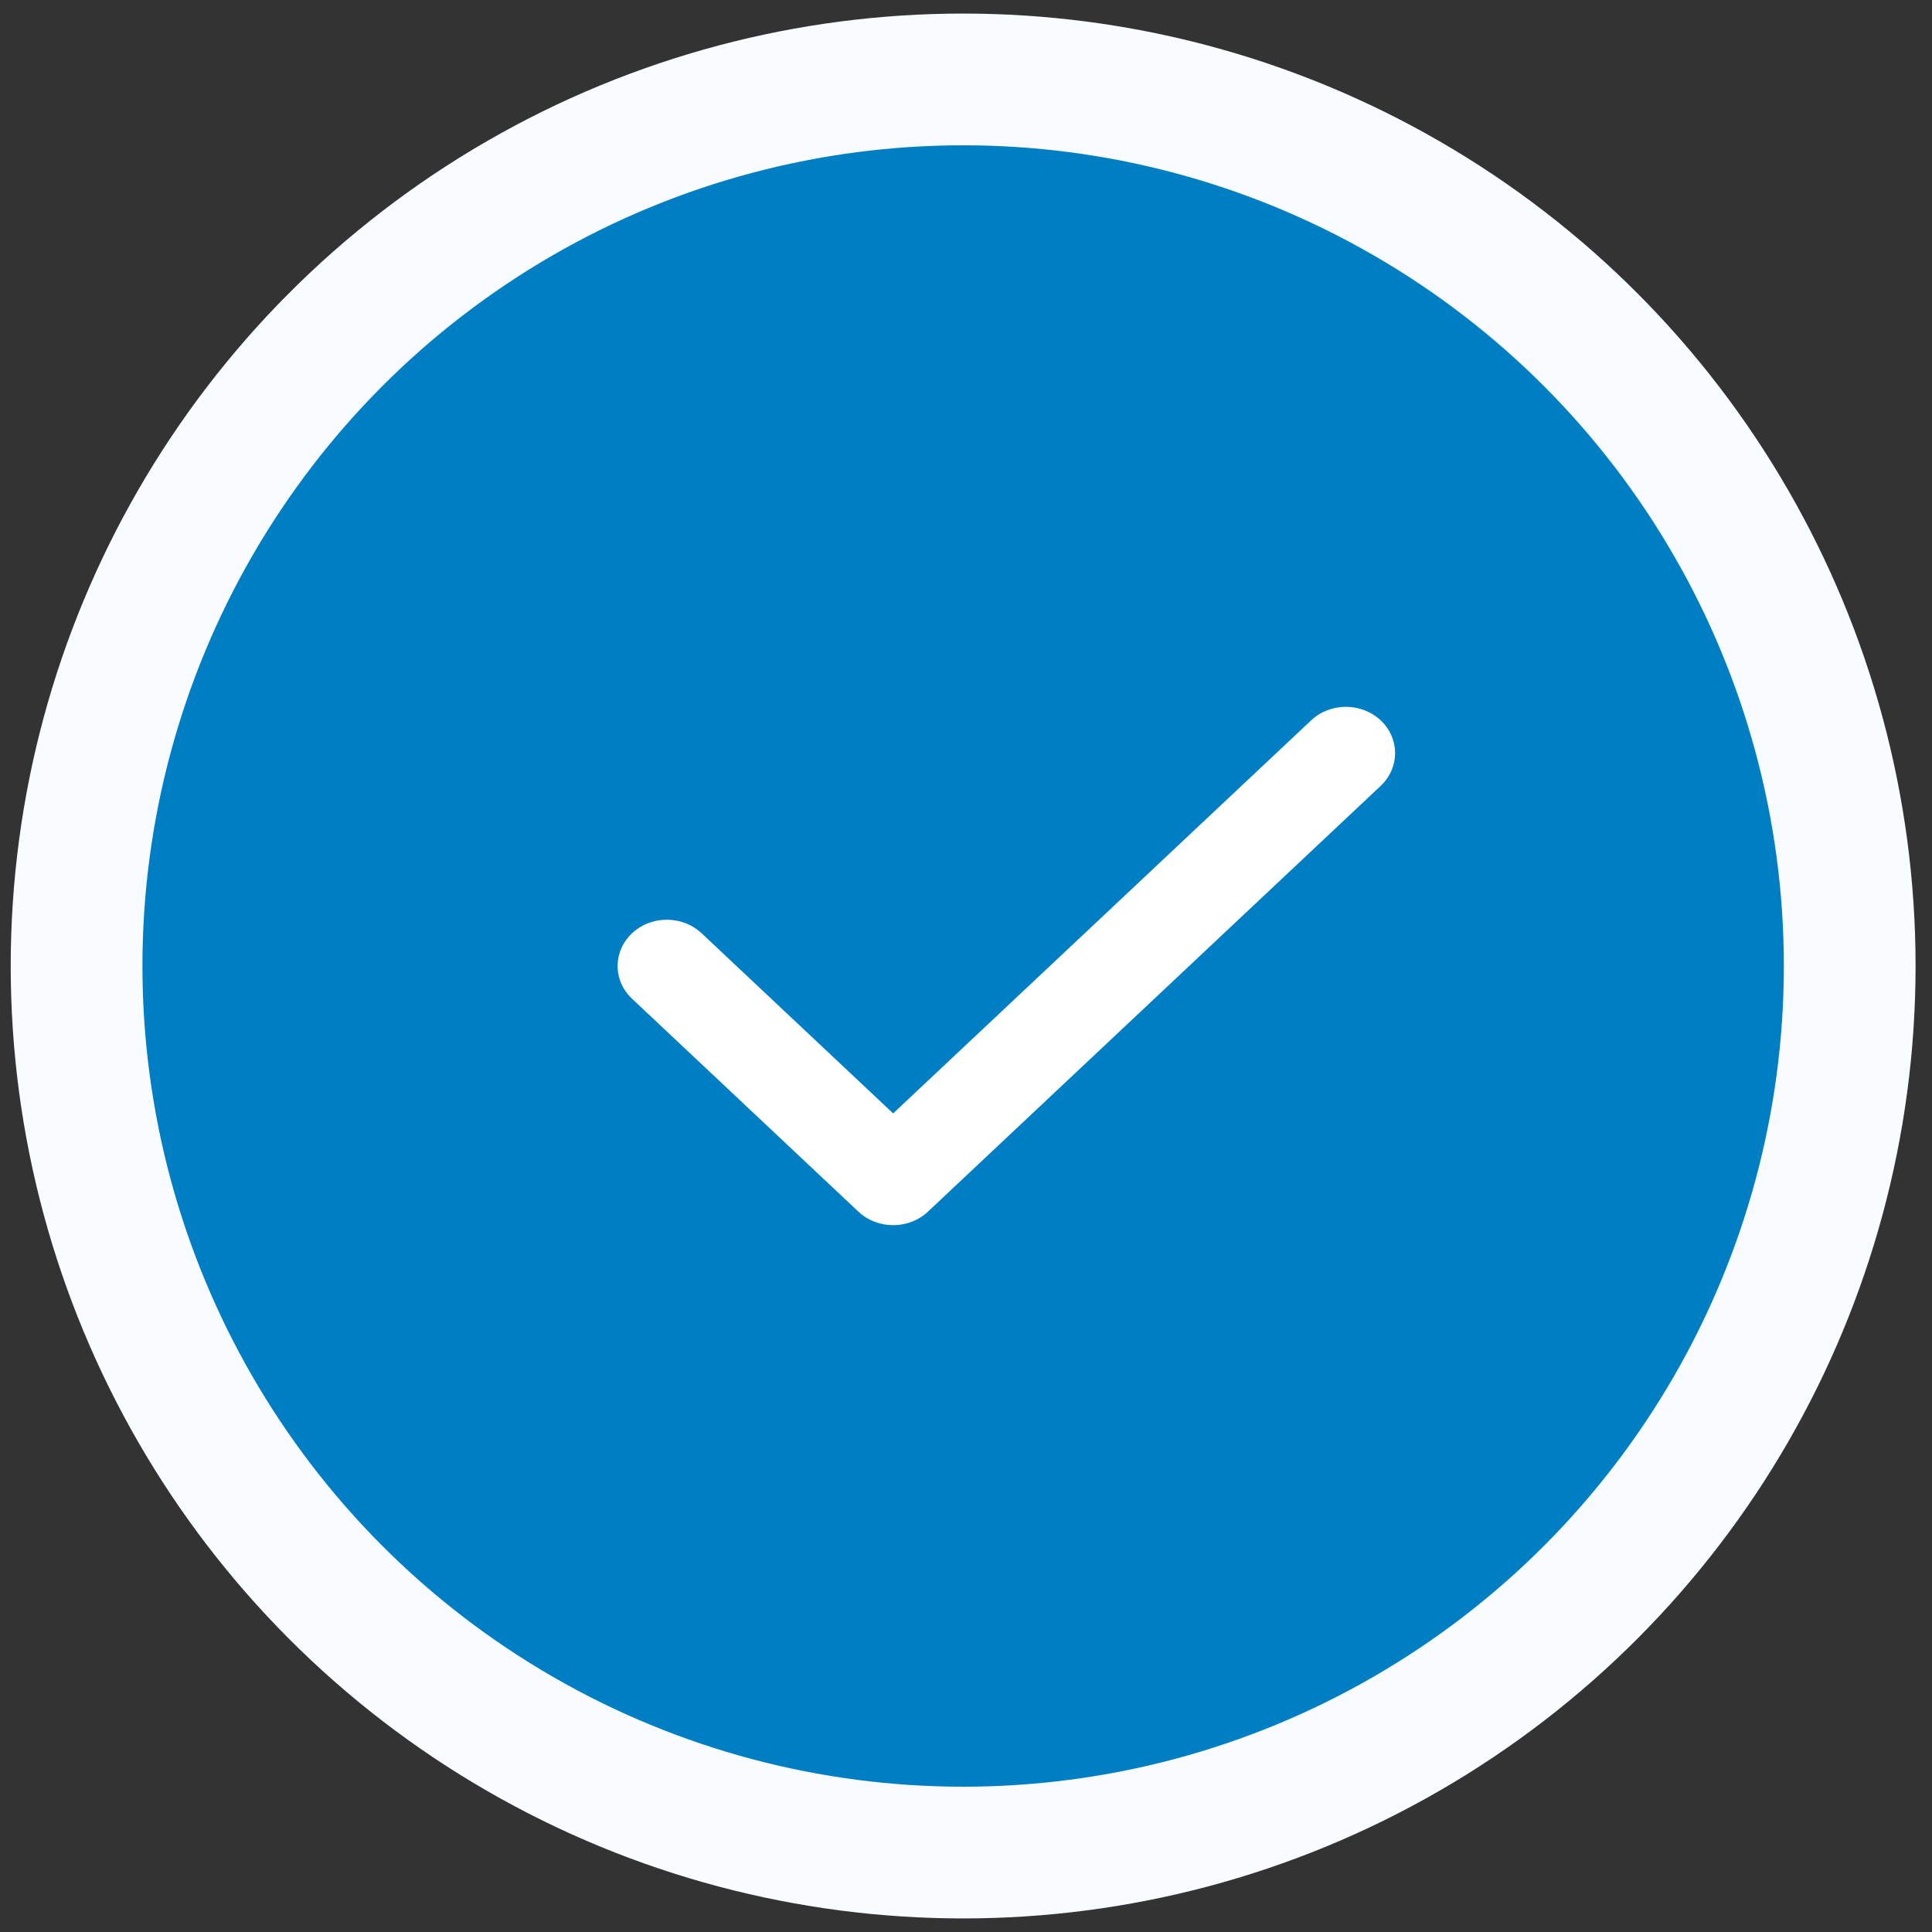
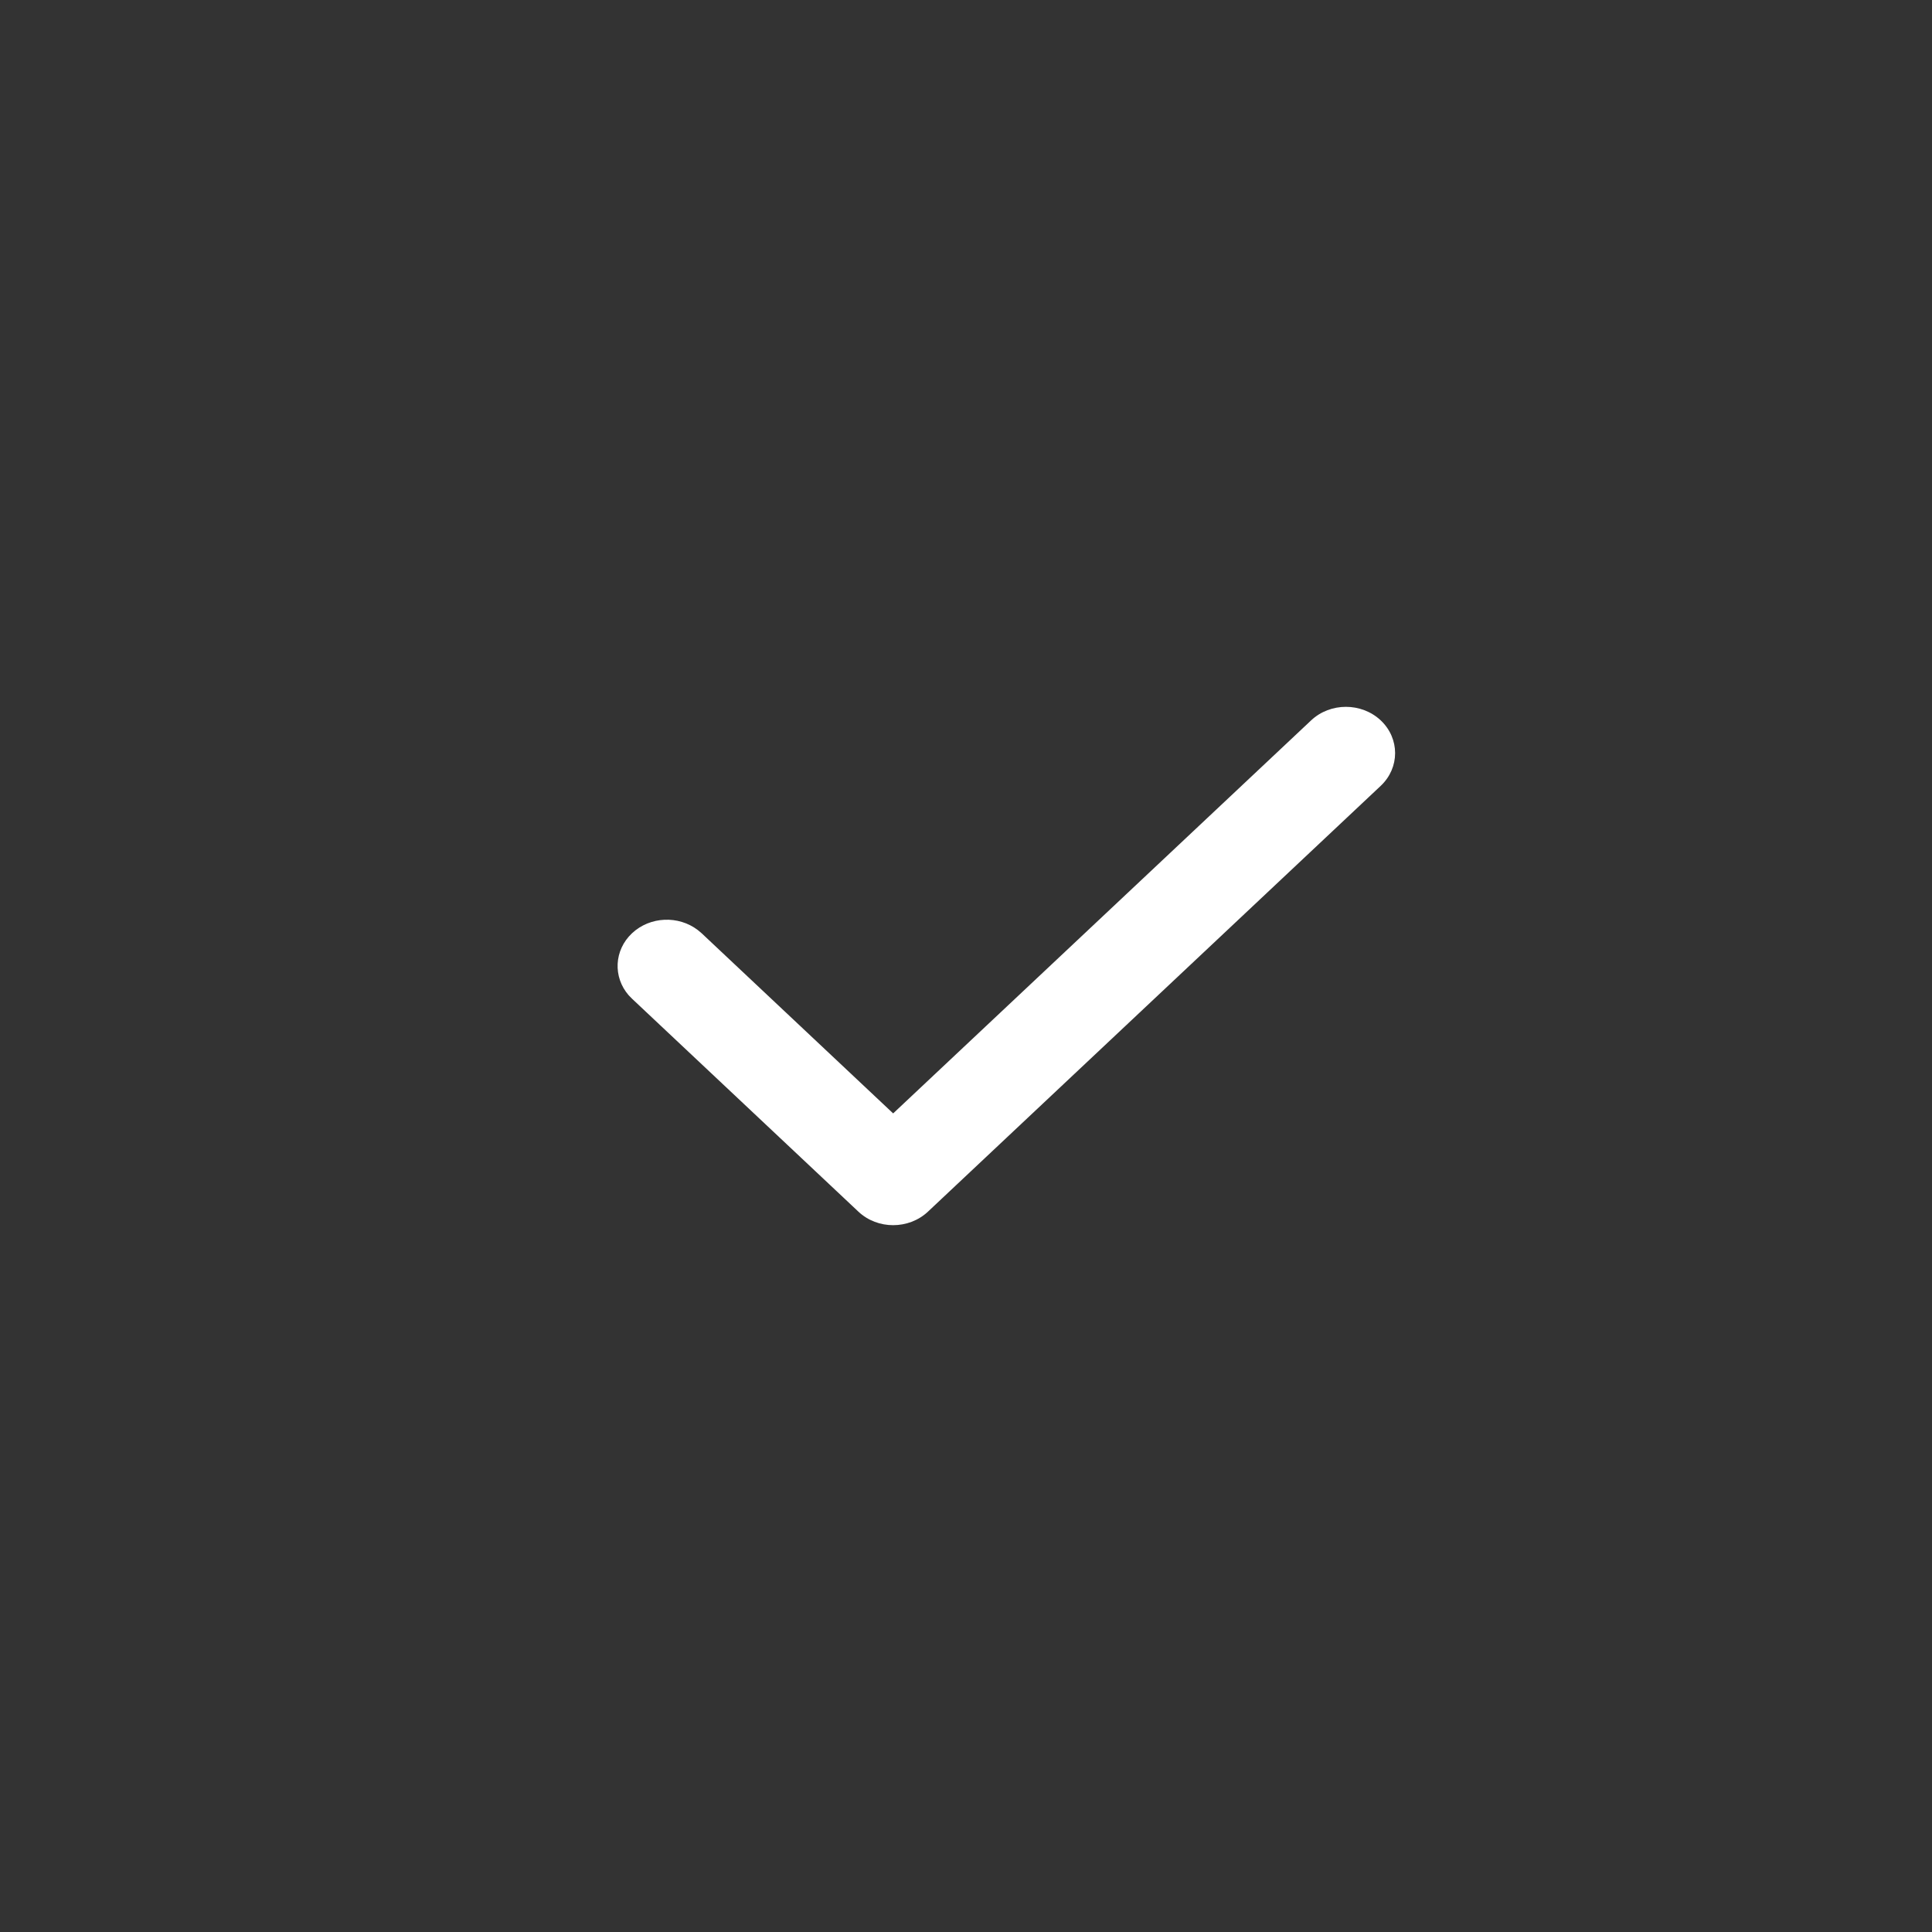
<svg xmlns="http://www.w3.org/2000/svg" width="44" height="44" viewBox="0 0 44 44" fill="none">
  <rect x="0" y="0" width="44" height="44" fill="#333333" stroke="none" />
-   <circle cx="21.935" cy="22" r="20.191" fill="#007EC4" stroke="#F8FBFF" stroke-width="3" />
  <path d="M29.86 16.406C30.297 15.995 31.007 15.995 31.445 16.406C31.882 16.818 31.882 17.485 31.445 17.897L21.134 27.594C20.696 28.005 19.986 28.006 19.549 27.594L14.394 22.745L14.317 22.666C13.958 22.252 13.983 21.64 14.394 21.254C14.804 20.869 15.453 20.845 15.893 21.182L15.979 21.254L20.341 25.357L29.86 16.406Z" fill="white" />
</svg>